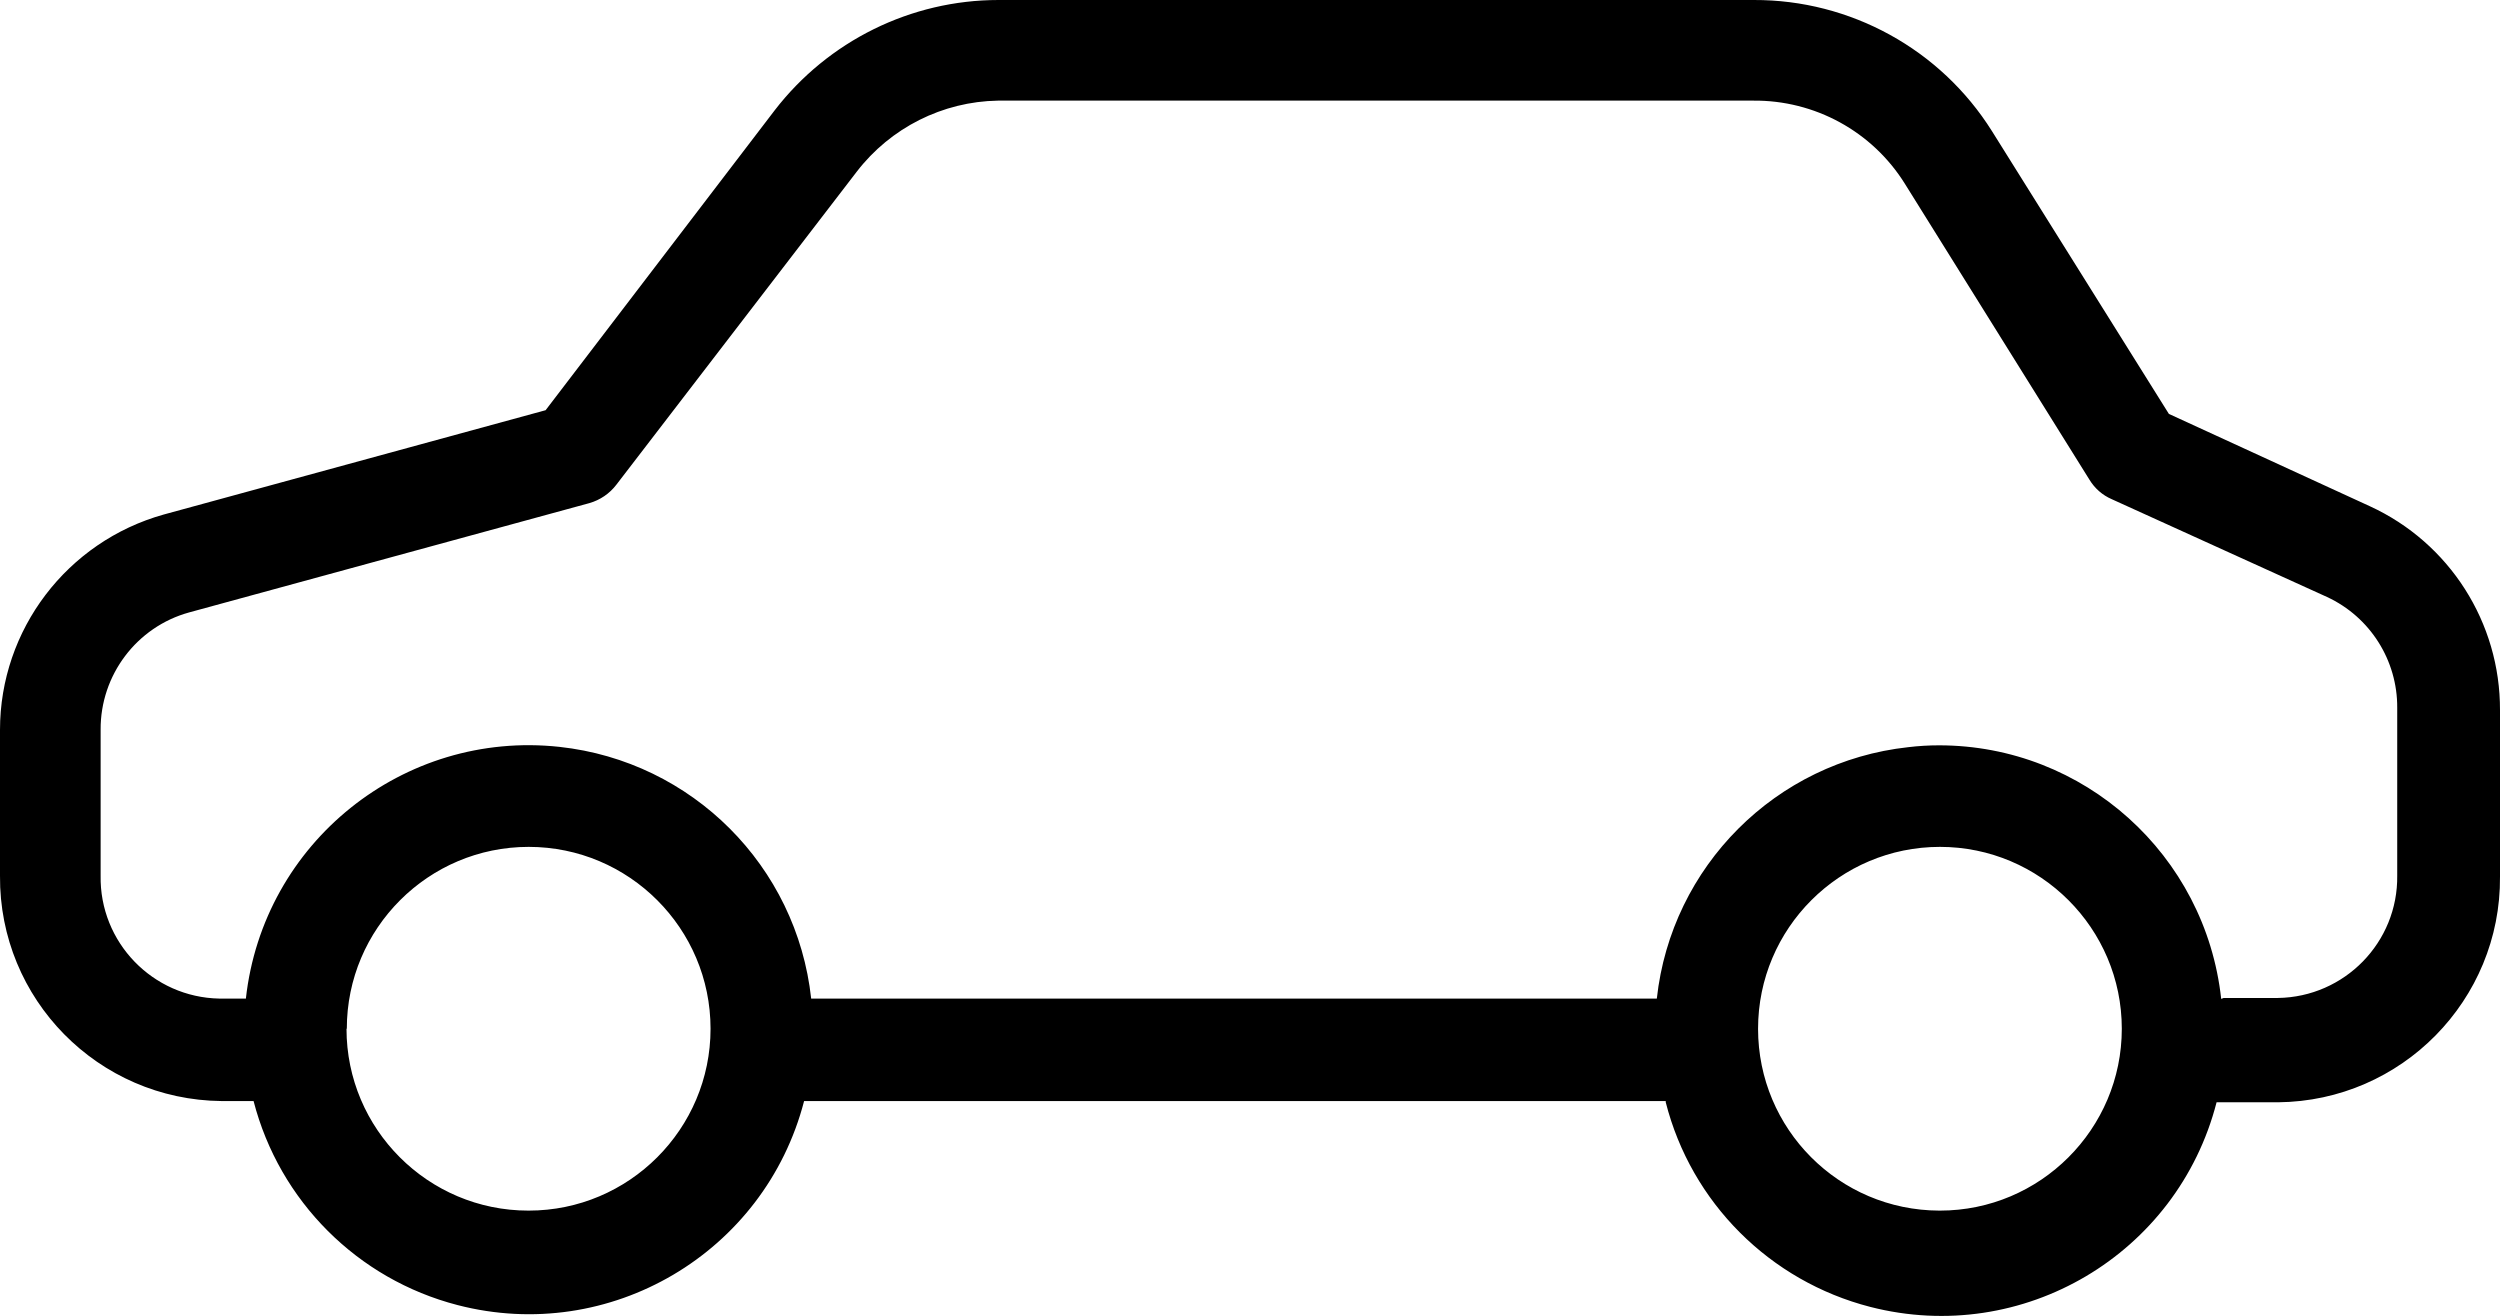
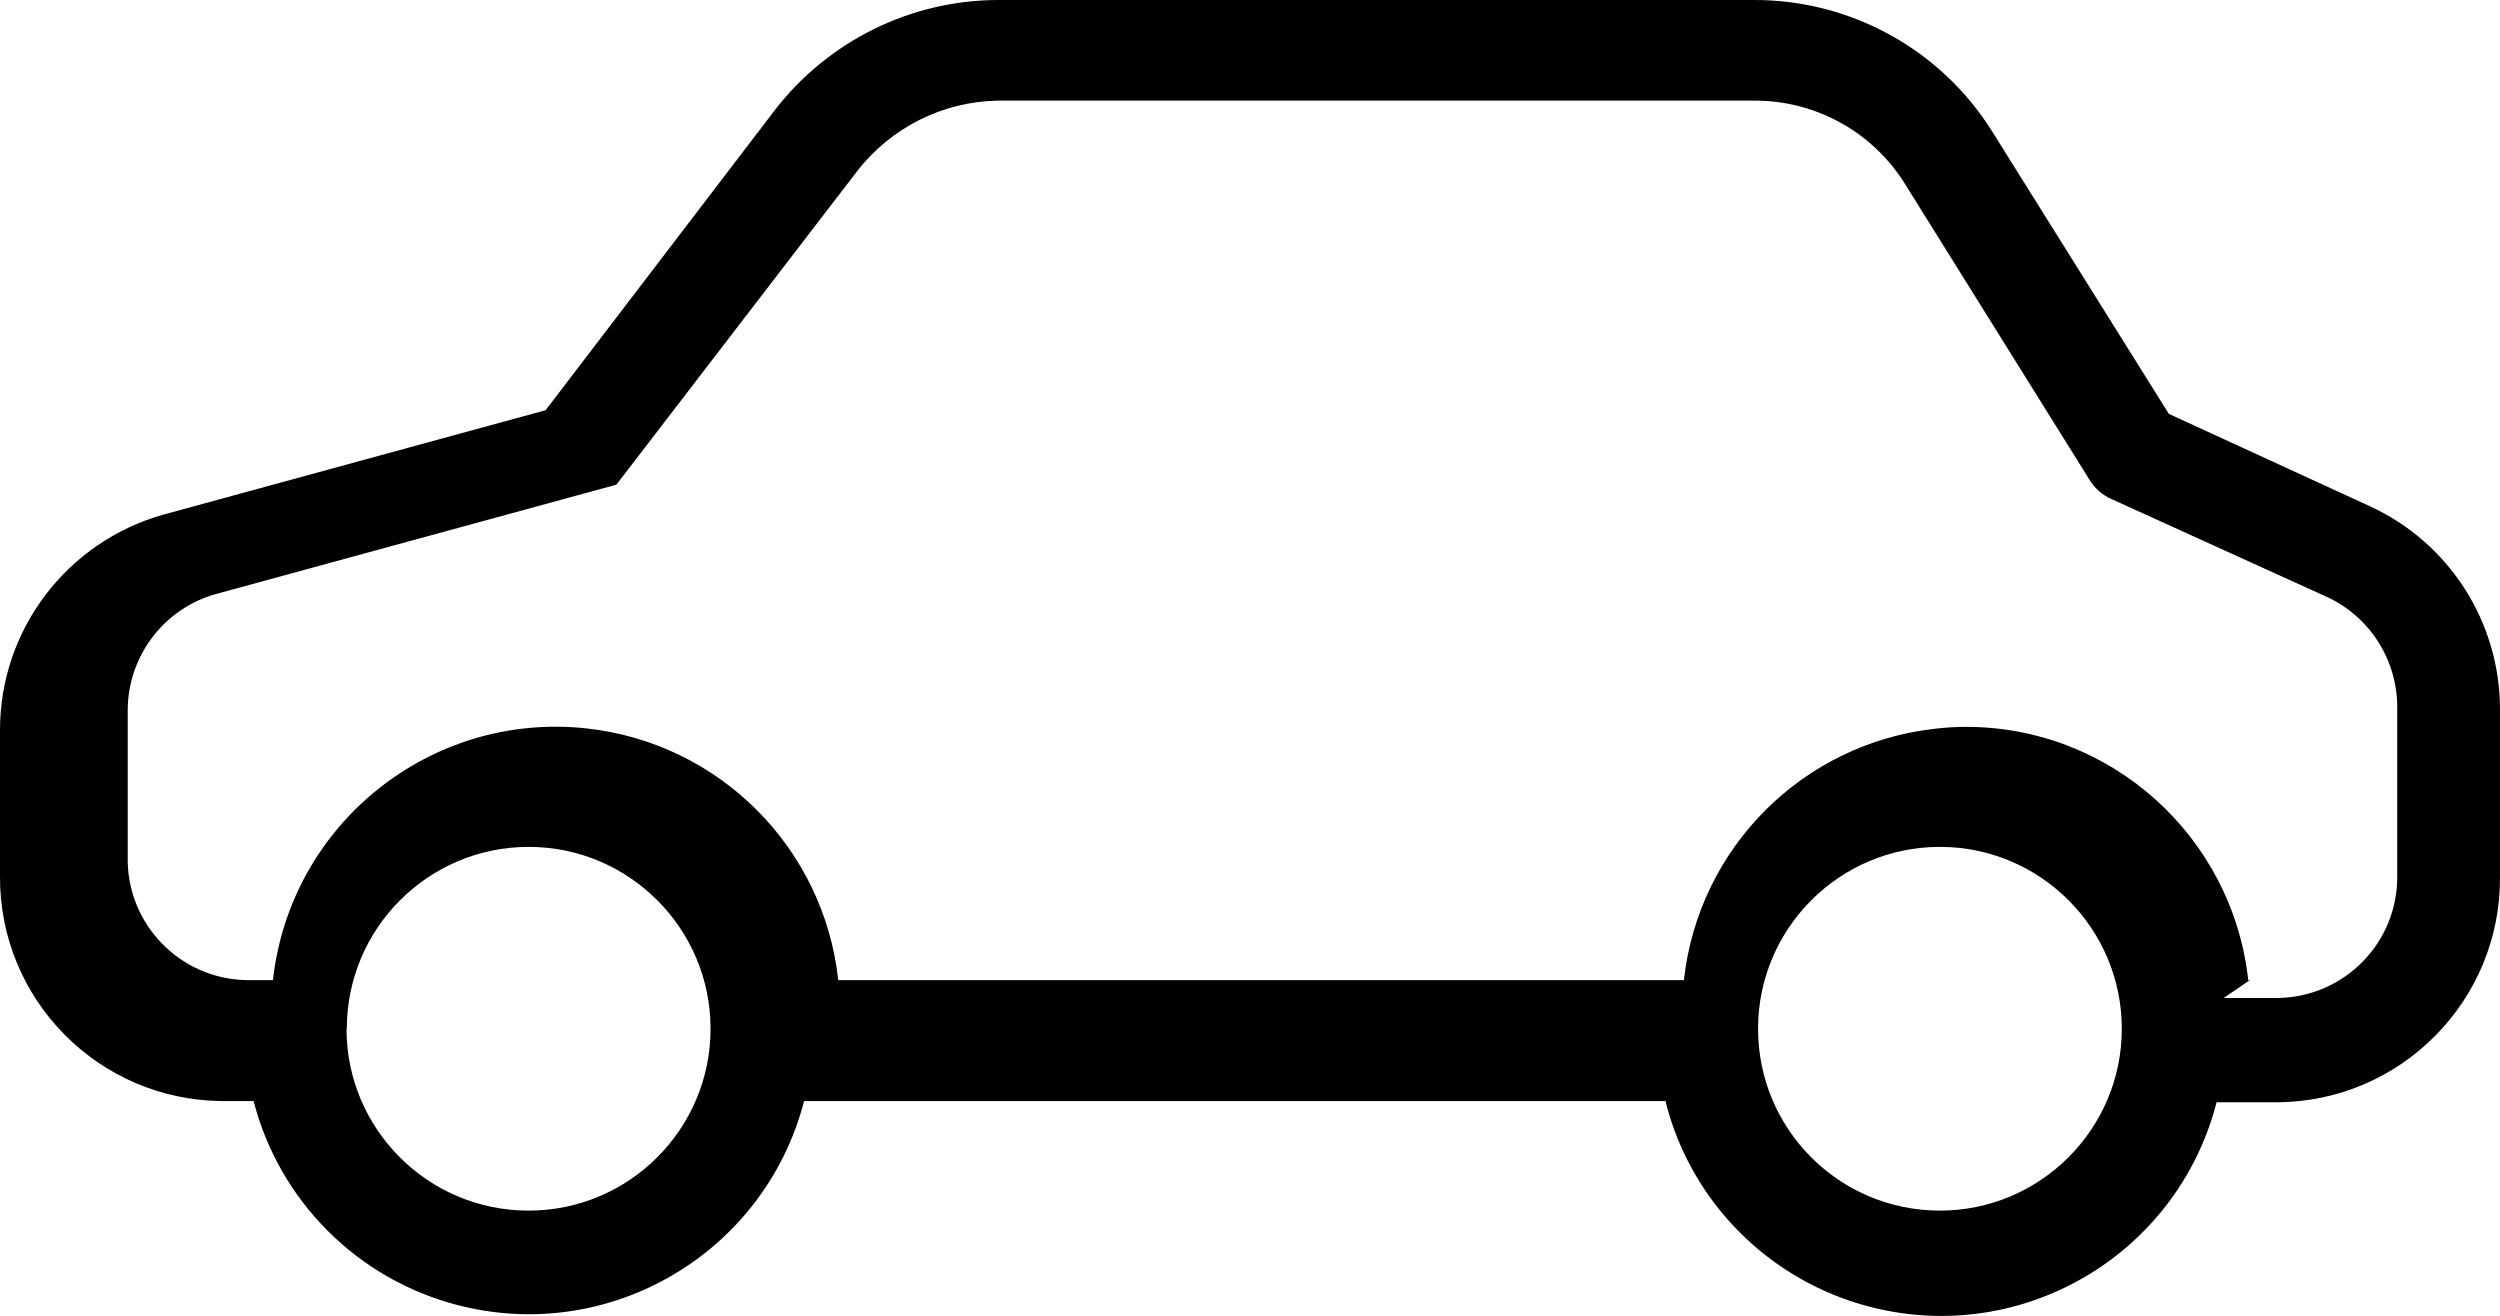
<svg xmlns="http://www.w3.org/2000/svg" id="Layer_2" viewBox="0 0 81.24 42.77">
  <g id="Layer_1-2" data-name="Layer_1">
    <g id="car-black">
-       <path id="Union_6" d="M54.13,35.78h-28c-1.28,4.94-6.32,7.91-11.26,6.63-3.25-.84-5.79-3.38-6.63-6.63h-1.04C3.19,35.74-.03,32.47,0,28.46v-4.74c0-3.26,2.18-6.12,5.32-7l12.41-3.39,7.44-9.74C26.91,1.33,29.6,0,32.45,0h24.54c3.14-.01,6.07,1.6,7.74,4.26l5.75,9.19,6.53,3c2.59,1.19,4.24,3.78,4.23,6.63v5.41c.03,4.01-3.2,7.29-7.21,7.33h-2c-1.27,4.94-6.3,7.92-11.25,6.65-3.27-.84-5.82-3.39-6.65-6.65v-.04ZM57.13,33.43c0,3.26,2.63,5.9,5.89,5.91,0,0,.01,0,.02,0h0c3.26,0,5.91-2.65,5.91-5.91s-2.65-5.91-5.91-5.91-5.91,2.65-5.91,5.91ZM11.26,33.43c0,3.26,2.65,5.91,5.91,5.91,0,0,0,0,.01,0h0c3.26,0,5.91-2.65,5.91-5.91s-2.65-5.91-5.91-5.91-5.91,2.65-5.91,5.91h-.01ZM72.26,32.43h1.76c2.17-.03,3.91-1.81,3.88-3.98,0,0,0-.01,0-.02h0v-5.43c.01-1.54-.88-2.95-2.28-3.6l-7-3.18c-.3-.13-.55-.35-.72-.63l-6-9.62c-1.06-1.7-2.93-2.72-4.93-2.7h-24.54c-1.8.03-3.49.88-4.59,2.31l-7.81,10.17c-.22.29-.53.5-.88.6l-13,3.55c-1.71.47-2.89,2.04-2.88,3.81v4.74c-.04,2.17,1.69,3.96,3.86,4,0,0,0,0,.01,0h.85c.56-5.07,5.12-8.73,10.19-8.18,4.31.47,7.71,3.87,8.18,8.18h27.48c.47-4.3,3.87-7.7,8.17-8.17.33-.04.67-.06,1-.06,4.71,0,8.66,3.56,9.17,8.24l.08-.03Z" />
+       <path id="Union_6" d="M54.13,35.78h-28c-1.28,4.94-6.32,7.91-11.26,6.63-3.25-.84-5.79-3.38-6.63-6.63h-1.04C3.19,35.74-.03,32.47,0,28.46v-4.74c0-3.26,2.18-6.12,5.32-7l12.41-3.39,7.44-9.74C26.91,1.33,29.6,0,32.45,0h24.54c3.14-.01,6.07,1.6,7.74,4.26l5.75,9.19,6.53,3c2.59,1.19,4.24,3.78,4.23,6.63v5.41c.03,4.01-3.2,7.29-7.21,7.33h-2c-1.27,4.94-6.3,7.92-11.25,6.65-3.27-.84-5.82-3.39-6.65-6.65v-.04ZM57.13,33.43c0,3.26,2.63,5.9,5.89,5.91,0,0,.01,0,.02,0h0c3.26,0,5.91-2.65,5.91-5.91s-2.65-5.91-5.91-5.91-5.91,2.65-5.91,5.91ZM11.26,33.43c0,3.26,2.65,5.91,5.91,5.91,0,0,0,0,.01,0h0c3.26,0,5.91-2.65,5.91-5.91s-2.65-5.91-5.91-5.91-5.91,2.65-5.91,5.91h-.01ZM72.26,32.43h1.76c2.17-.03,3.91-1.81,3.88-3.98,0,0,0-.01,0-.02h0v-5.43c.01-1.54-.88-2.95-2.28-3.6l-7-3.18c-.3-.13-.55-.35-.72-.63l-6-9.62c-1.06-1.7-2.93-2.72-4.93-2.7h-24.54c-1.8.03-3.49.88-4.59,2.31l-7.81,10.17l-13,3.55c-1.71.47-2.89,2.04-2.88,3.81v4.74c-.04,2.17,1.69,3.96,3.86,4,0,0,0,0,.01,0h.85c.56-5.07,5.12-8.73,10.19-8.18,4.31.47,7.71,3.87,8.18,8.18h27.48c.47-4.3,3.87-7.7,8.17-8.17.33-.04.67-.06,1-.06,4.71,0,8.66,3.56,9.17,8.24l.08-.03Z" />
    </g>
  </g>
</svg>